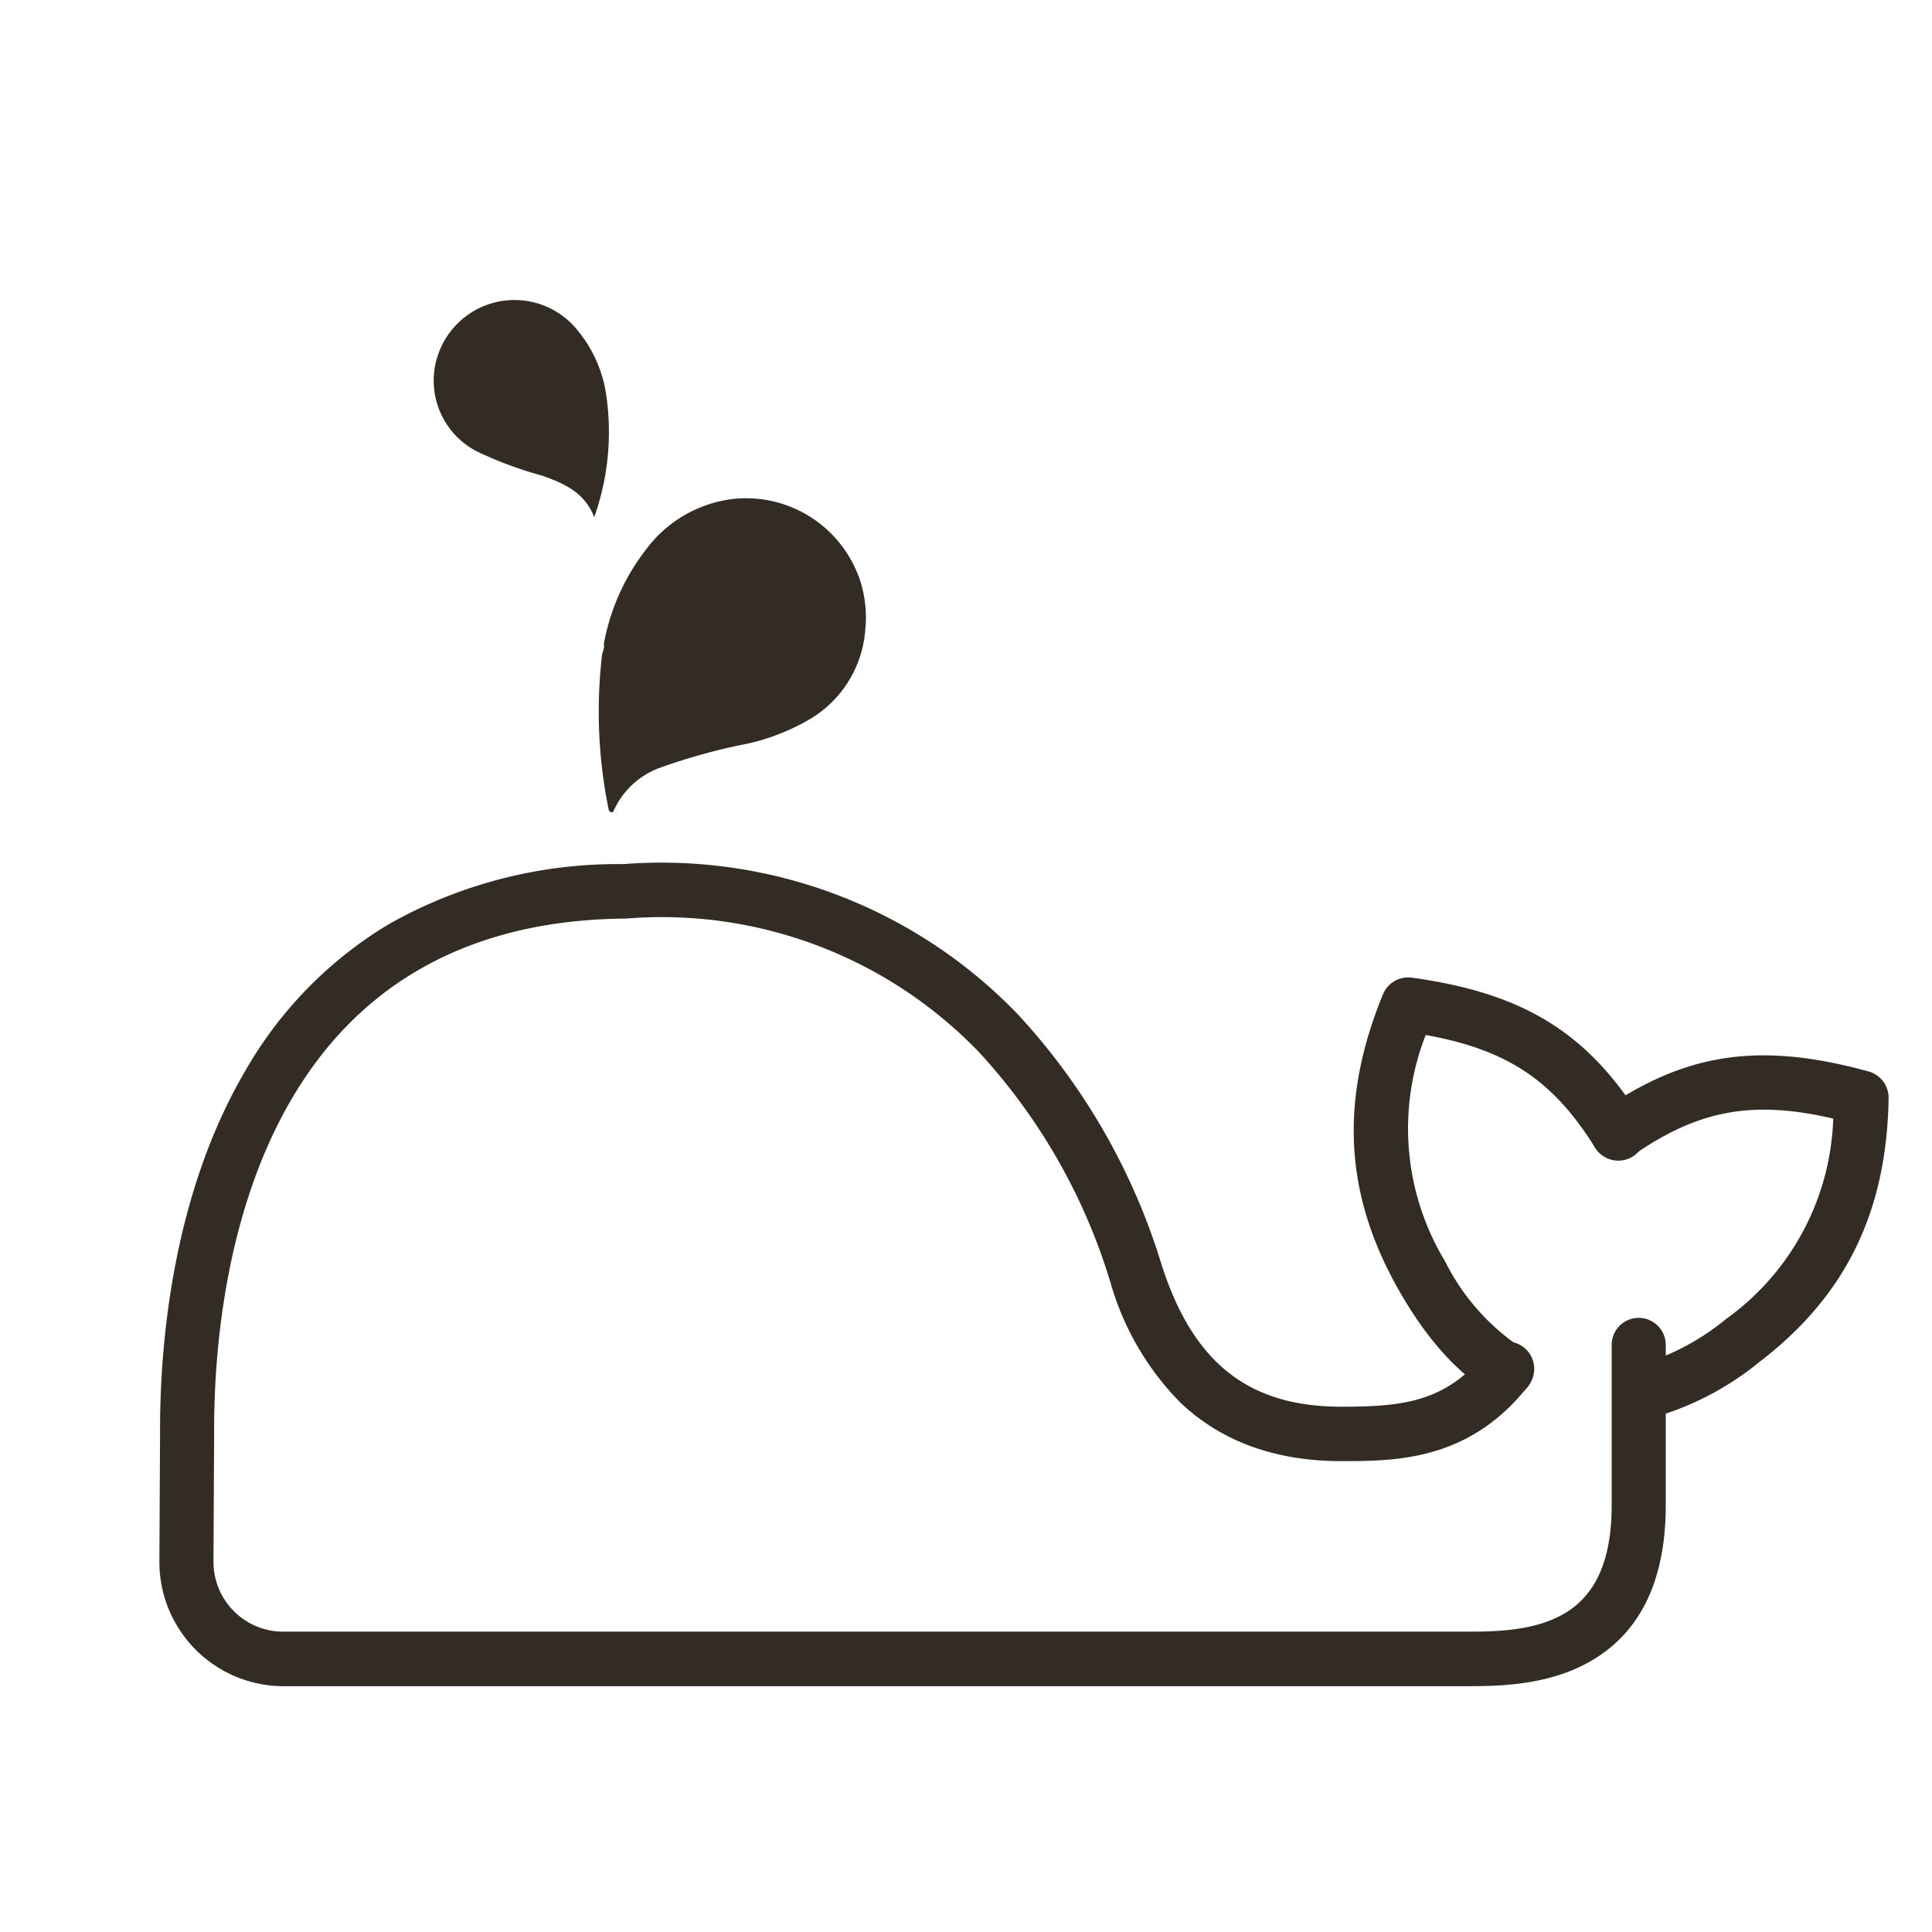
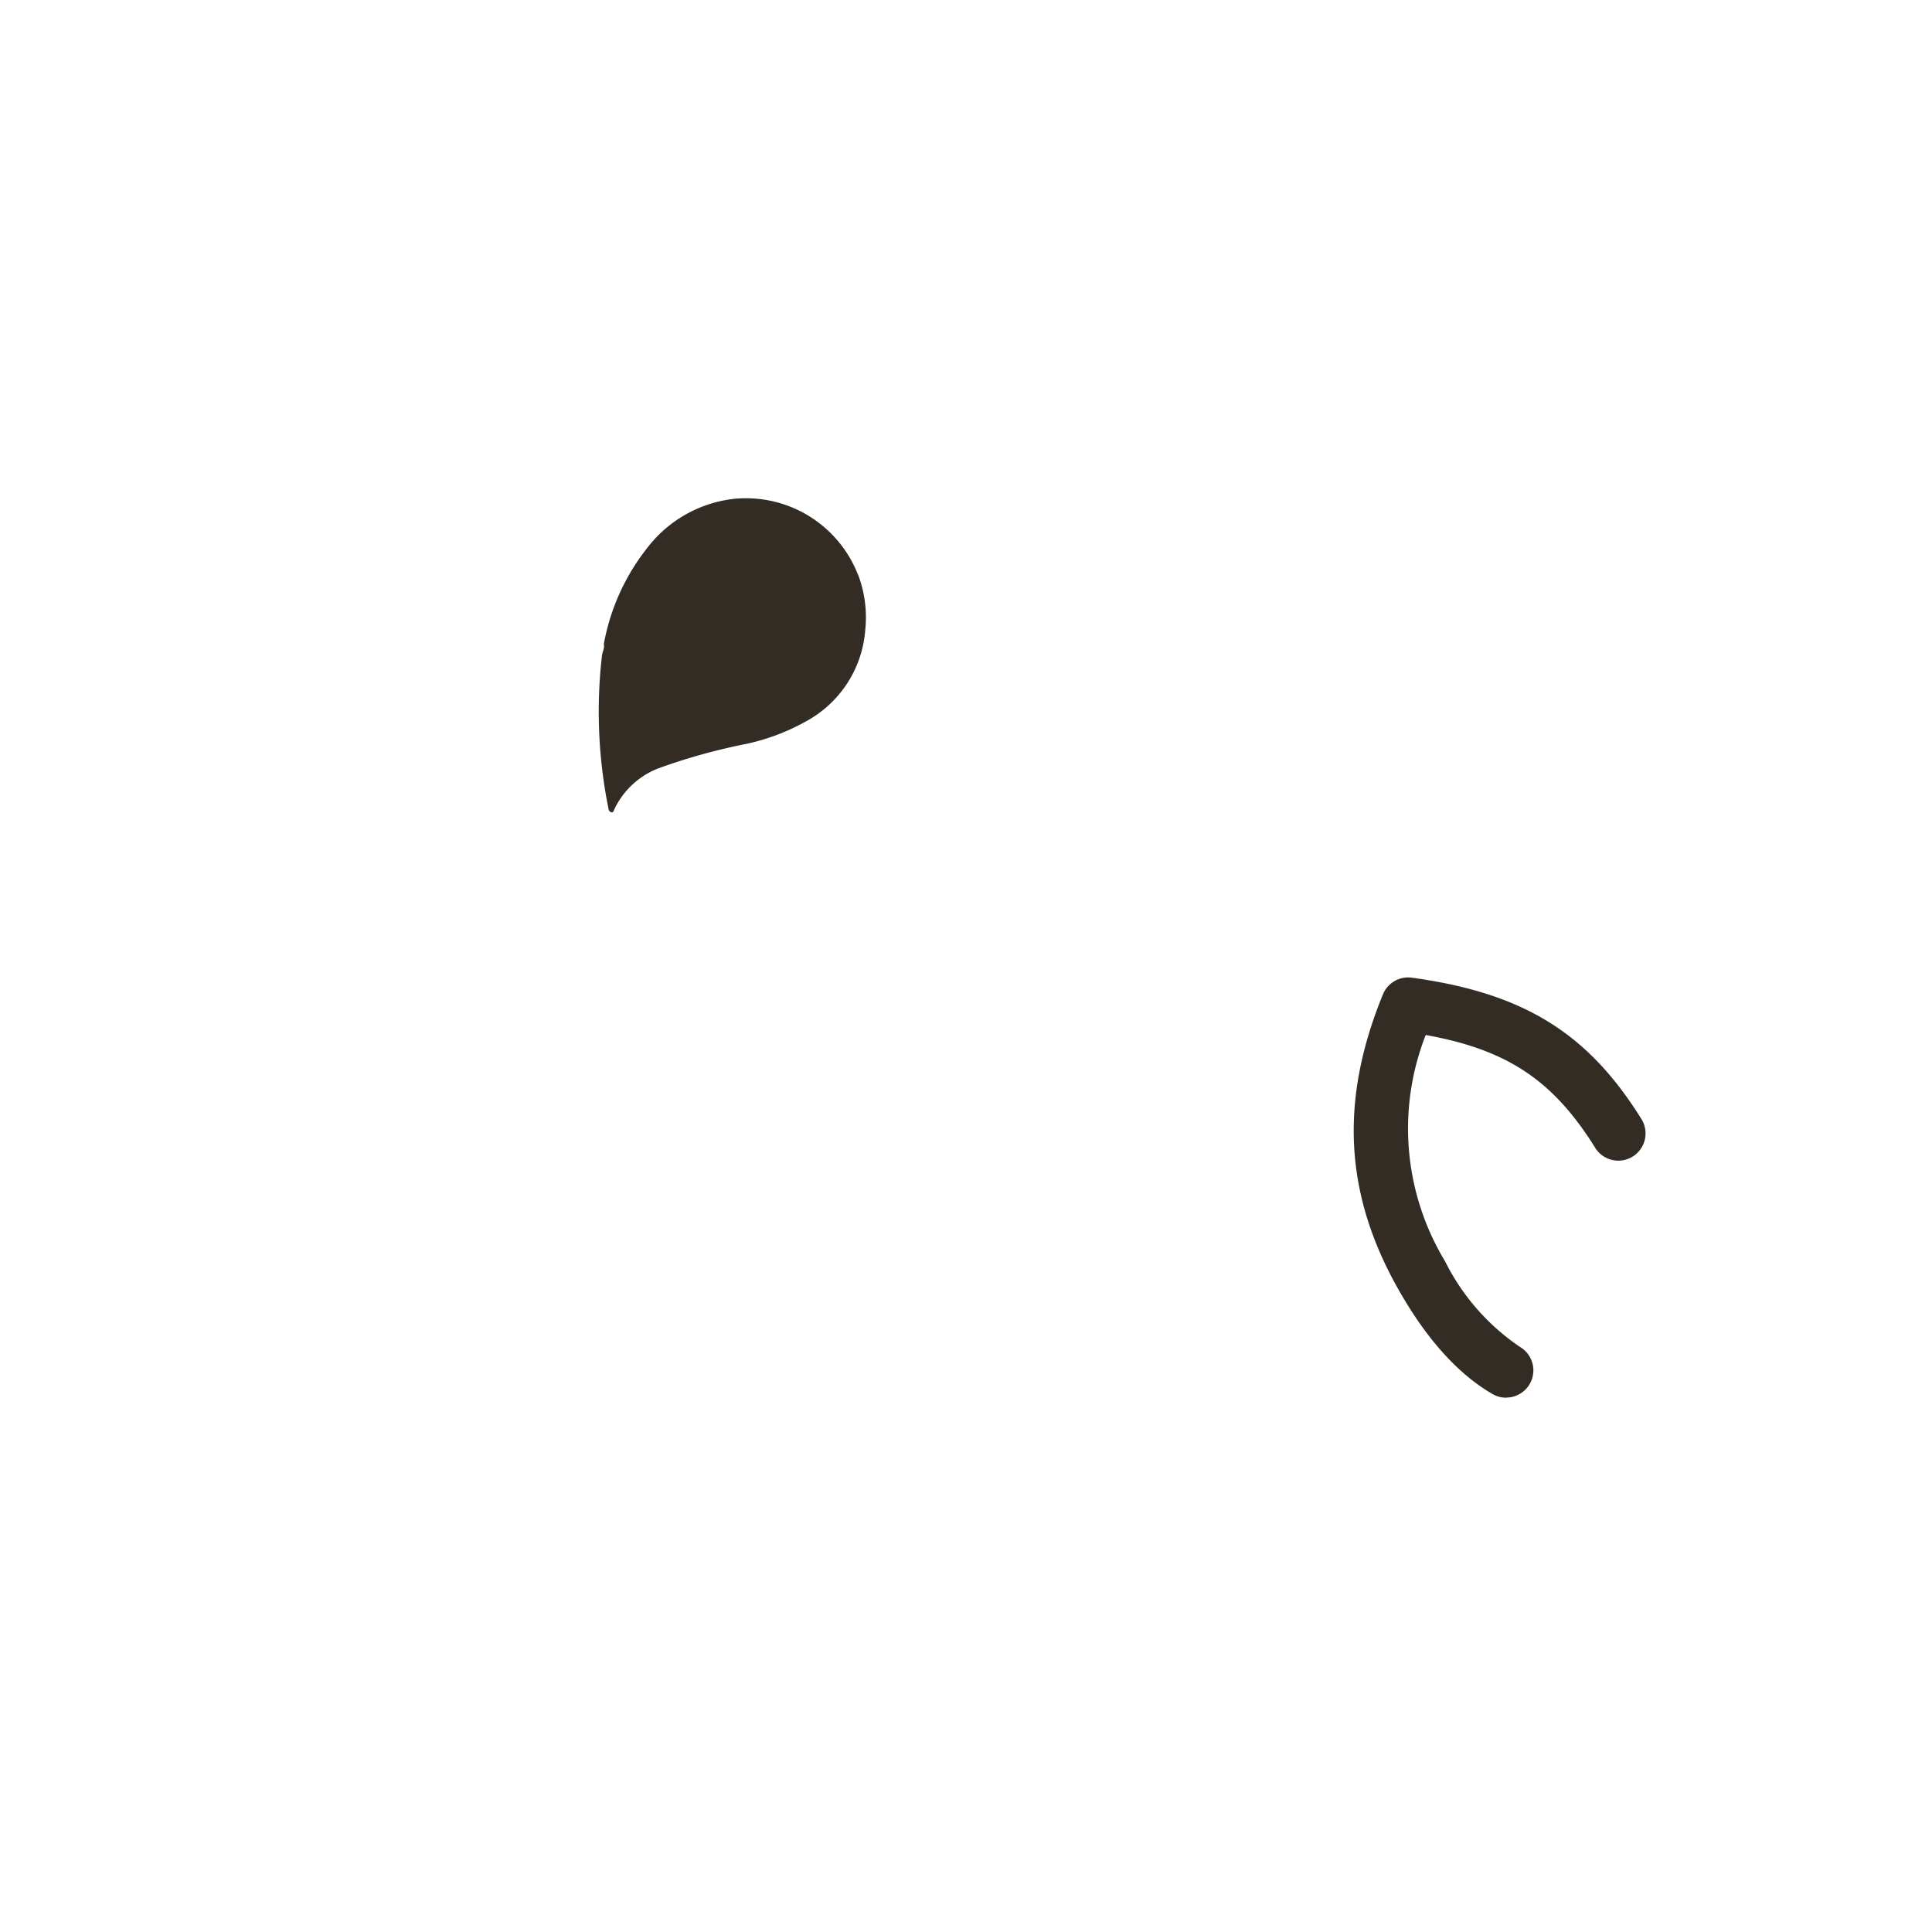
<svg xmlns="http://www.w3.org/2000/svg" viewBox="0 0 1024 1024">
  <defs>
    <style>.a{fill:#332c24;}</style>
  </defs>
  <path class="a" d="M455.16,305.54a63.81,63.81,0,0,1,3.46,28.14,60.24,60.24,0,0,1-29.44,47.53,114.31,114.31,0,0,1-33,12.94,320,320,0,0,0-47,13,43,43,0,0,0-23.67,22c-.31.73-.49,1.66-1.57,1.35a2,2,0,0,1-1.4-1.74,258.81,258.81,0,0,1-3.46-81.47c.28-2,1.46-3.79.95-5.87a115.15,115.15,0,0,1,22.46-50.28,67.46,67.46,0,0,1,45.35-26.6,63.68,63.68,0,0,1,66.38,38.76C454.51,304.07,454.85,304.8,455.16,305.54Z" />
-   <path class="a" d="M314.94,274.16c-4.9-13.06-16-18-27.7-22.09A205.68,205.68,0,0,1,253,239.38a42.2,42.2,0,0,1-20-53.58,42.8,42.8,0,0,1,73-10.87,69.35,69.35,0,0,1,15.21,33.71A135.14,135.14,0,0,1,314.94,274.16Z" />
  <path class="a" d="M798.28,740.81a14.38,14.38,0,0,1-7.21-1.94c-18.47-10.68-35.36-29.57-50.3-56.18C712.52,632.4,710.06,583,733,527a14.45,14.45,0,0,1,15.32-8.81c58.85,8.09,93,29,121.46,74.59A14.42,14.42,0,1,1,845.7,608.7c-.13-.2-.26-.4-.38-.61-22.09-35.35-46.32-51.74-89.67-59.52a136,136,0,0,0,10.27,119.95,118.65,118.65,0,0,0,39.61,45.32,14.43,14.43,0,0,1-7.27,26.91Z" />
-   <path class="a" d="M870,752.53A14.43,14.43,0,0,1,866.86,724a128.38,128.38,0,0,0,48-24.92,136,136,0,0,0,56.79-106.19c-42.91-10-71.55-4.46-105.85,19.28a14.42,14.42,0,0,1-16.58-23.6l.14-.11c44.15-30.62,83.69-36.36,141-20.57A14.44,14.44,0,0,1,1001,582.1C1000,642.52,978.18,687,932.37,722a156.43,156.43,0,0,1-59.18,30.15A14.17,14.17,0,0,1,870,752.53Z" />
-   <path class="a" d="M775.91,893.71H149.48a65.86,65.86,0,0,1-65-66.57c0-.07.34-66,.36-68.37-.13-42.53,5.58-123.88,45.27-191.37A215,215,0,0,1,206,489.88,246.45,246.45,0,0,1,330.35,458a262,262,0,0,1,209.06,79.55A341.94,341.94,0,0,1,615.88,671c16.73,51.57,46.09,74.58,95,74.58,31.66,0,55.7-2.08,76.72-29a14.26,14.26,0,0,1,20-2.49l.1.08a14.48,14.48,0,0,1,2.39,20.25c-31.2,40-70.55,40-99.23,40-35.09,0-63.86-10.53-85.49-31.28A148.41,148.41,0,0,1,588.64,680a313.4,313.4,0,0,0-69.82-122.41A233.33,233.33,0,0,0,333.1,486.75a11.87,11.87,0,0,1-1.79.11c-80.33.73-139.74,32.81-176.54,95.29-36.2,61.54-41.39,137.08-41.27,176.57,0,.1,0,.1-.35,68.46a37,37,0,0,0,36.3,37.63H775.91c14.91,0,35.17,0,51.31-8.53,18.15-9.57,27-28.7,27-58.45v-85a14.33,14.33,0,1,1,28.66,0v85c0,40.91-14.23,69.18-42.31,84C818.14,893.71,792.68,893.71,775.91,893.71Z" />
</svg>